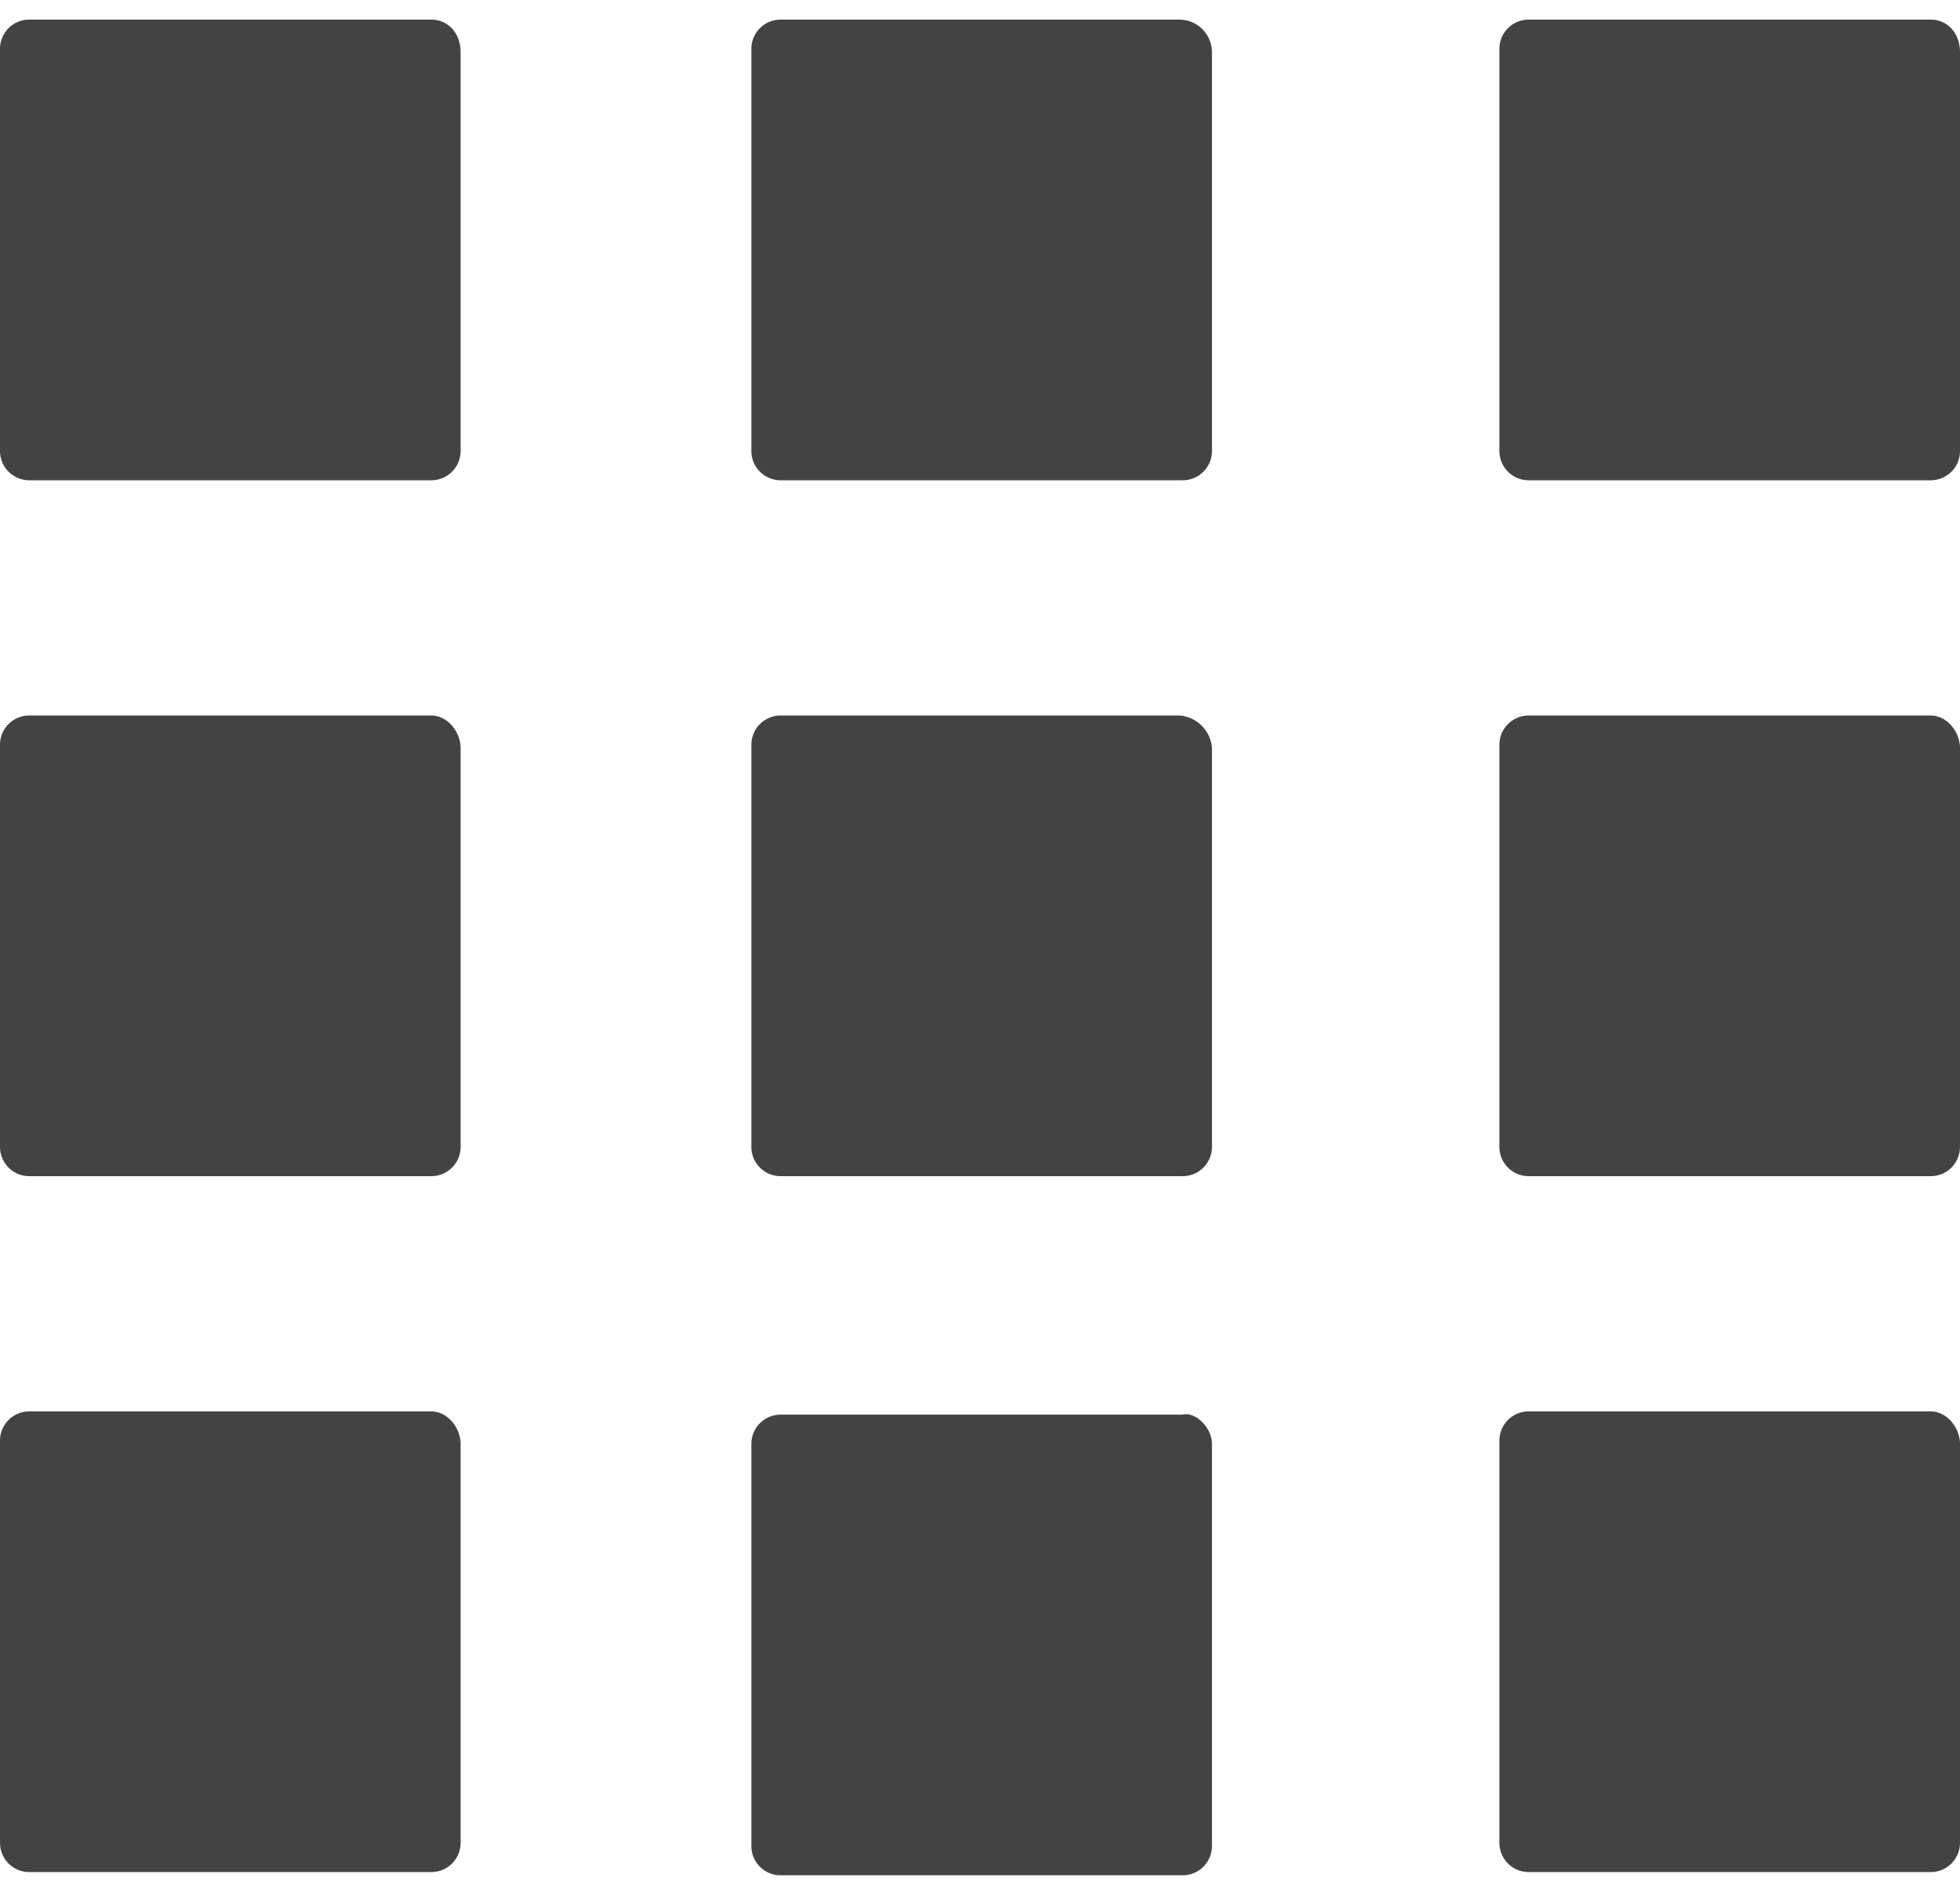
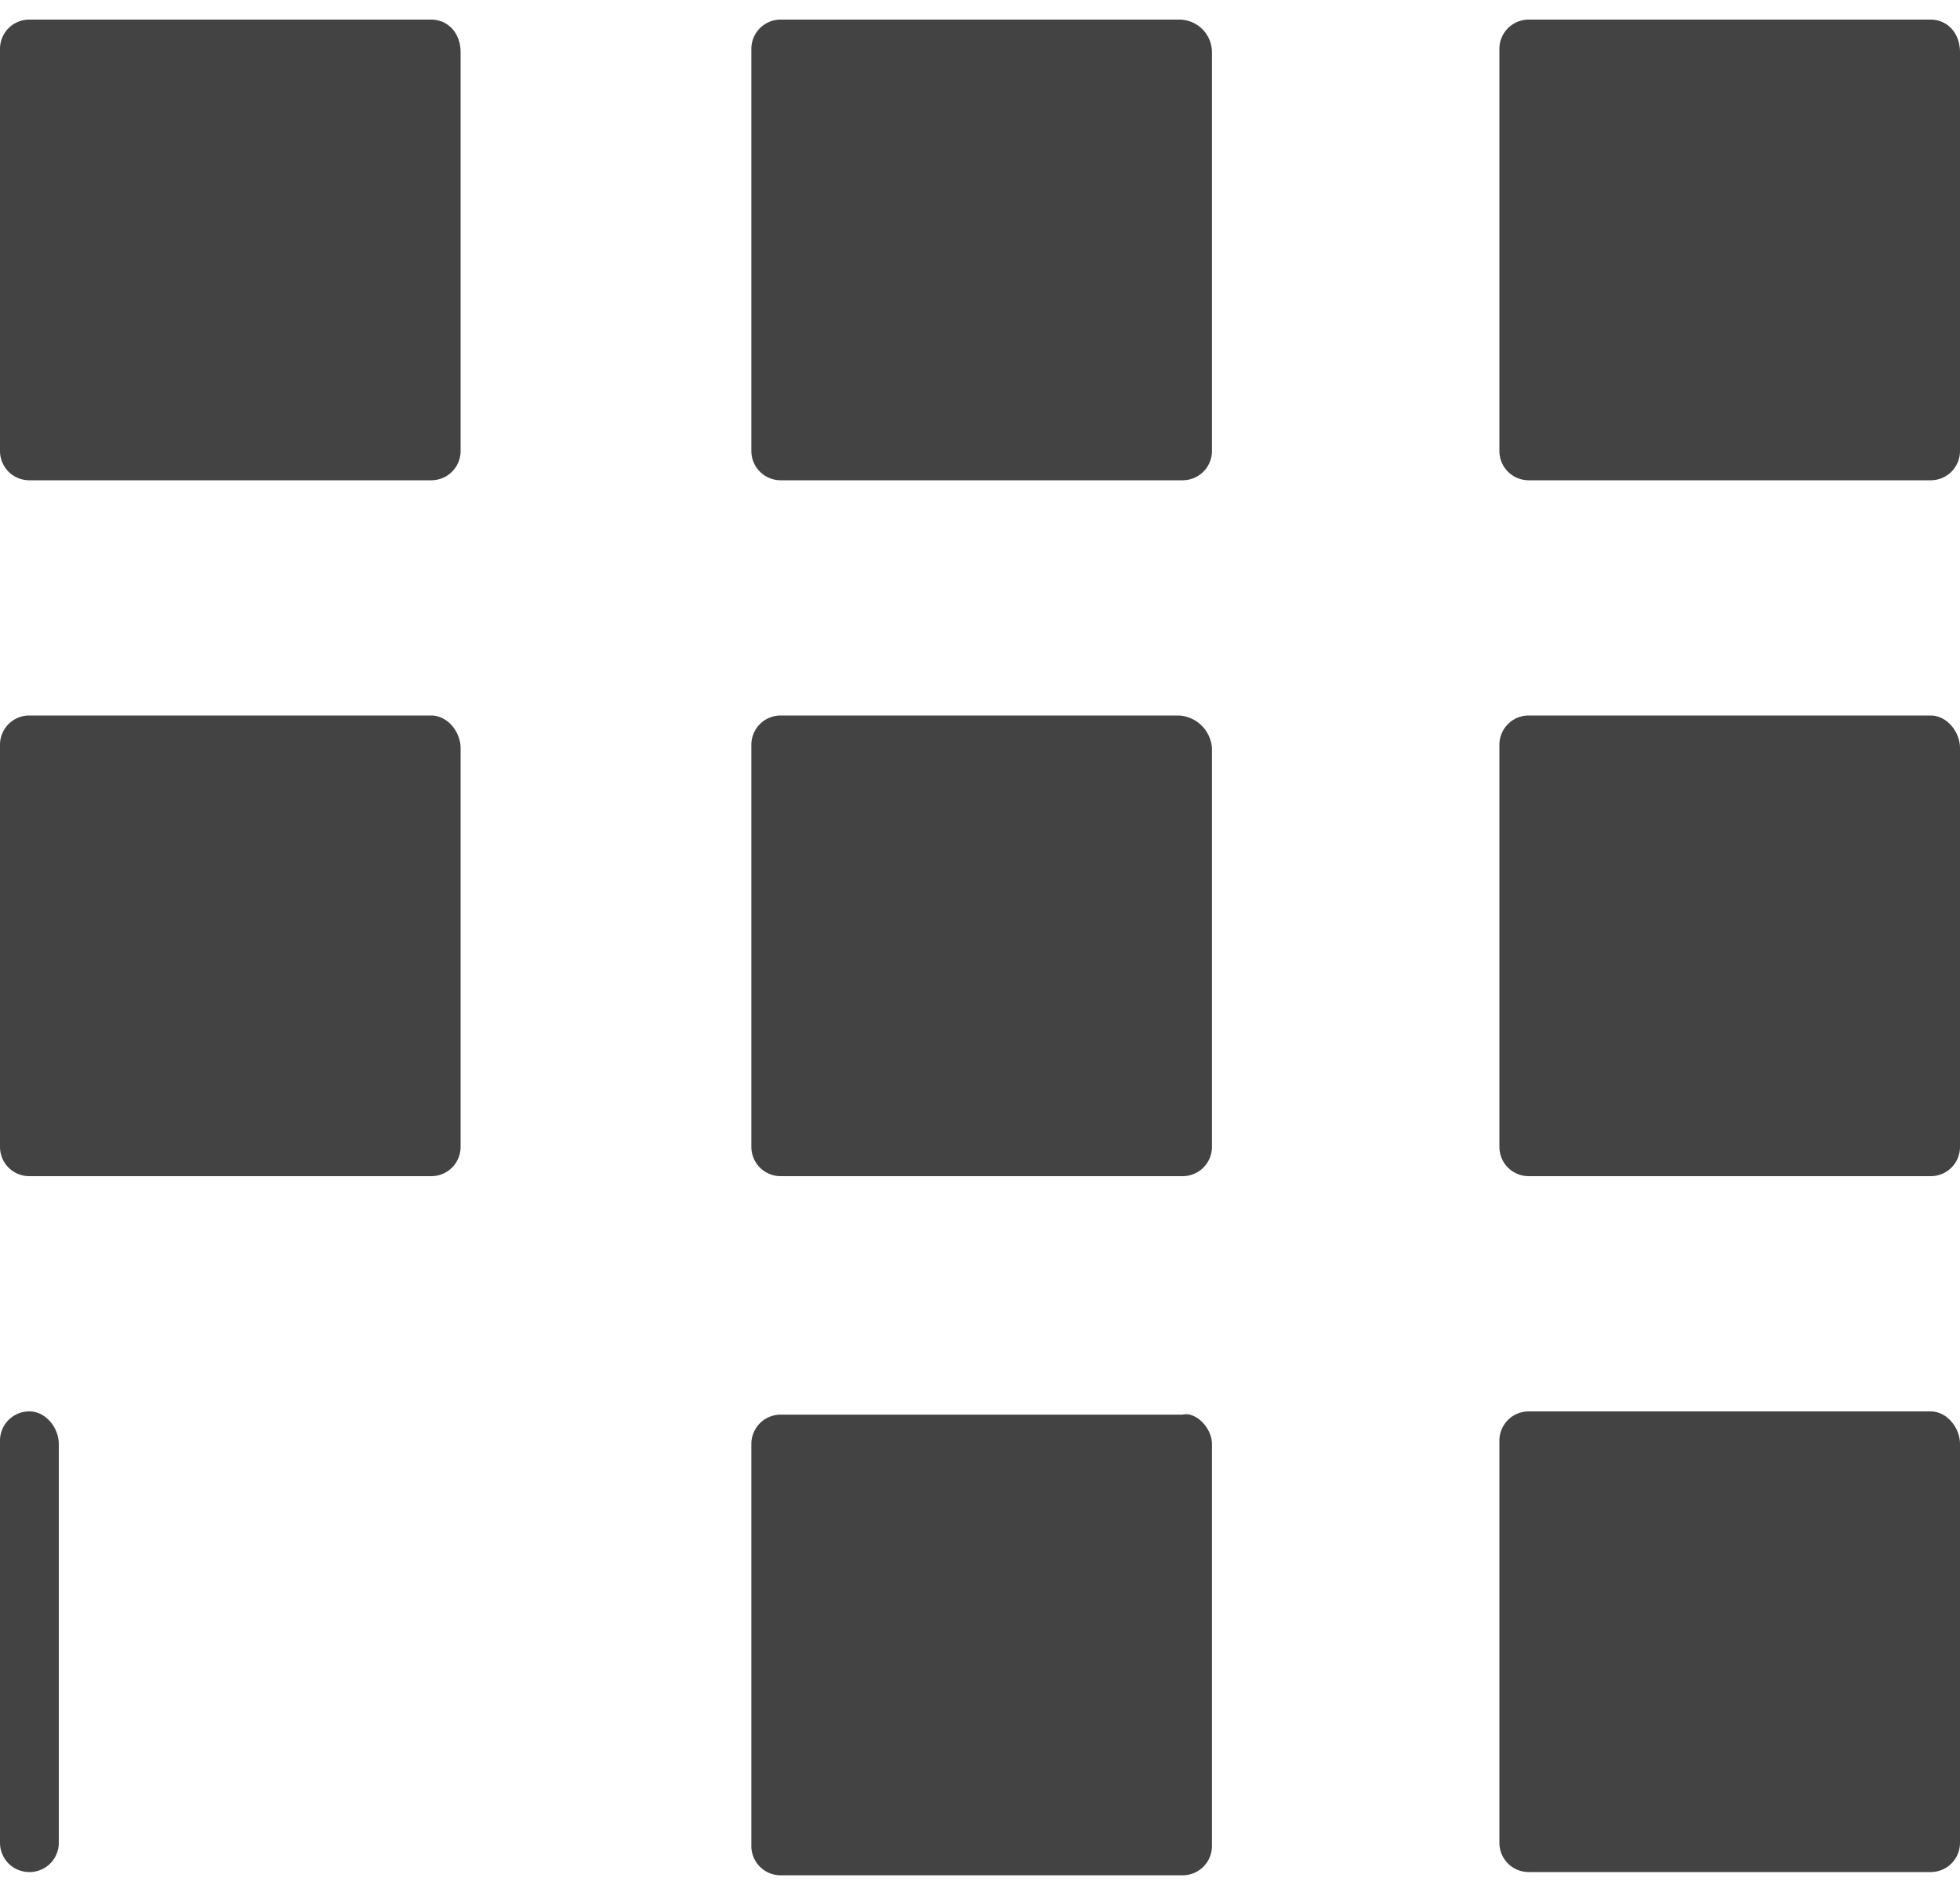
<svg xmlns="http://www.w3.org/2000/svg" width="26" height="25" viewBox="0 0 26 25">
-   <path fill="#444343" fill-rule="nonzero" d="M16.077 19.153v5.33c0 .217-.174.39-.39.39h-5.33a.388.388 0 0 1-.39-.39v-5.33c0-.216.173-.39.39-.39h5.33c.173-.043.39.174.39.39zM5.72.26H.39A.388.388 0 0 0 0 .65v5.33c0 .217.173.39.39.39h5.33c.217 0 .39-.173.39-.39V.693c0-.26-.173-.433-.39-.433zm0 18.46H.39a.388.388 0 0 0-.39.39v5.33c0 .217.173.39.39.39h5.33c.217 0 .39-.173.39-.39v-5.287c0-.216-.173-.433-.39-.433zm0-9.23H.39a.388.388 0 0 0-.39.39v5.33c0 .217.173.39.39.39h5.33c.217 0 .39-.173.39-.39V9.923c0-.216-.173-.433-.39-.433zm19.89 9.23h-5.33a.388.388 0 0 0-.39.39v5.33c0 .217.173.39.39.39h5.33c.217 0 .39-.173.39-.39v-5.287c0-.216-.173-.433-.39-.433zm-9.967-9.23h-5.286a.388.388 0 0 0-.39.39v5.33c0 .217.173.39.39.39h5.33c.216 0 .39-.173.39-.39V9.923a.466.466 0 0 0-.434-.433zm9.967 0h-5.33a.388.388 0 0 0-.39.39v5.33c0 .217.173.39.39.39h5.33c.217 0 .39-.173.39-.39V9.923c0-.216-.173-.433-.39-.433zm0-9.23h-5.33a.388.388 0 0 0-.39.39v5.33c0 .217.173.39.39.39h5.33c.217 0 .39-.173.39-.39V.693c0-.26-.173-.433-.39-.433zm-9.967 0h-5.286a.388.388 0 0 0-.39.39v5.33c0 .217.173.39.39.39h5.33c.216 0 .39-.173.39-.39V.693a.434.434 0 0 0-.434-.433z" />
+   <path fill="#444343" fill-rule="nonzero" d="M16.077 19.153v5.33c0 .217-.174.39-.39.39h-5.33a.388.388 0 0 1-.39-.39v-5.33c0-.216.173-.39.39-.39h5.33c.173-.043.39.174.39.39zM5.72.26H.39A.388.388 0 0 0 0 .65v5.33c0 .217.173.39.39.39h5.33c.217 0 .39-.173.39-.39V.693c0-.26-.173-.433-.39-.433zm0 18.46H.39a.388.388 0 0 0-.39.39v5.33c0 .217.173.39.39.39c.217 0 .39-.173.39-.39v-5.287c0-.216-.173-.433-.39-.433zm0-9.23H.39a.388.388 0 0 0-.39.39v5.33c0 .217.173.39.39.39h5.33c.217 0 .39-.173.39-.39V9.923c0-.216-.173-.433-.39-.433zm19.89 9.23h-5.33a.388.388 0 0 0-.39.39v5.33c0 .217.173.39.39.39h5.33c.217 0 .39-.173.39-.39v-5.287c0-.216-.173-.433-.39-.433zm-9.967-9.23h-5.286a.388.388 0 0 0-.39.39v5.33c0 .217.173.39.39.39h5.33c.216 0 .39-.173.39-.39V9.923a.466.466 0 0 0-.434-.433zm9.967 0h-5.33a.388.388 0 0 0-.39.39v5.33c0 .217.173.39.39.39h5.33c.217 0 .39-.173.39-.39V9.923c0-.216-.173-.433-.39-.433zm0-9.23h-5.33a.388.388 0 0 0-.39.39v5.33c0 .217.173.39.39.39h5.33c.217 0 .39-.173.39-.39V.693c0-.26-.173-.433-.39-.433zm-9.967 0h-5.286a.388.388 0 0 0-.39.39v5.33c0 .217.173.39.39.39h5.33c.216 0 .39-.173.39-.39V.693a.434.434 0 0 0-.434-.433z" />
</svg>